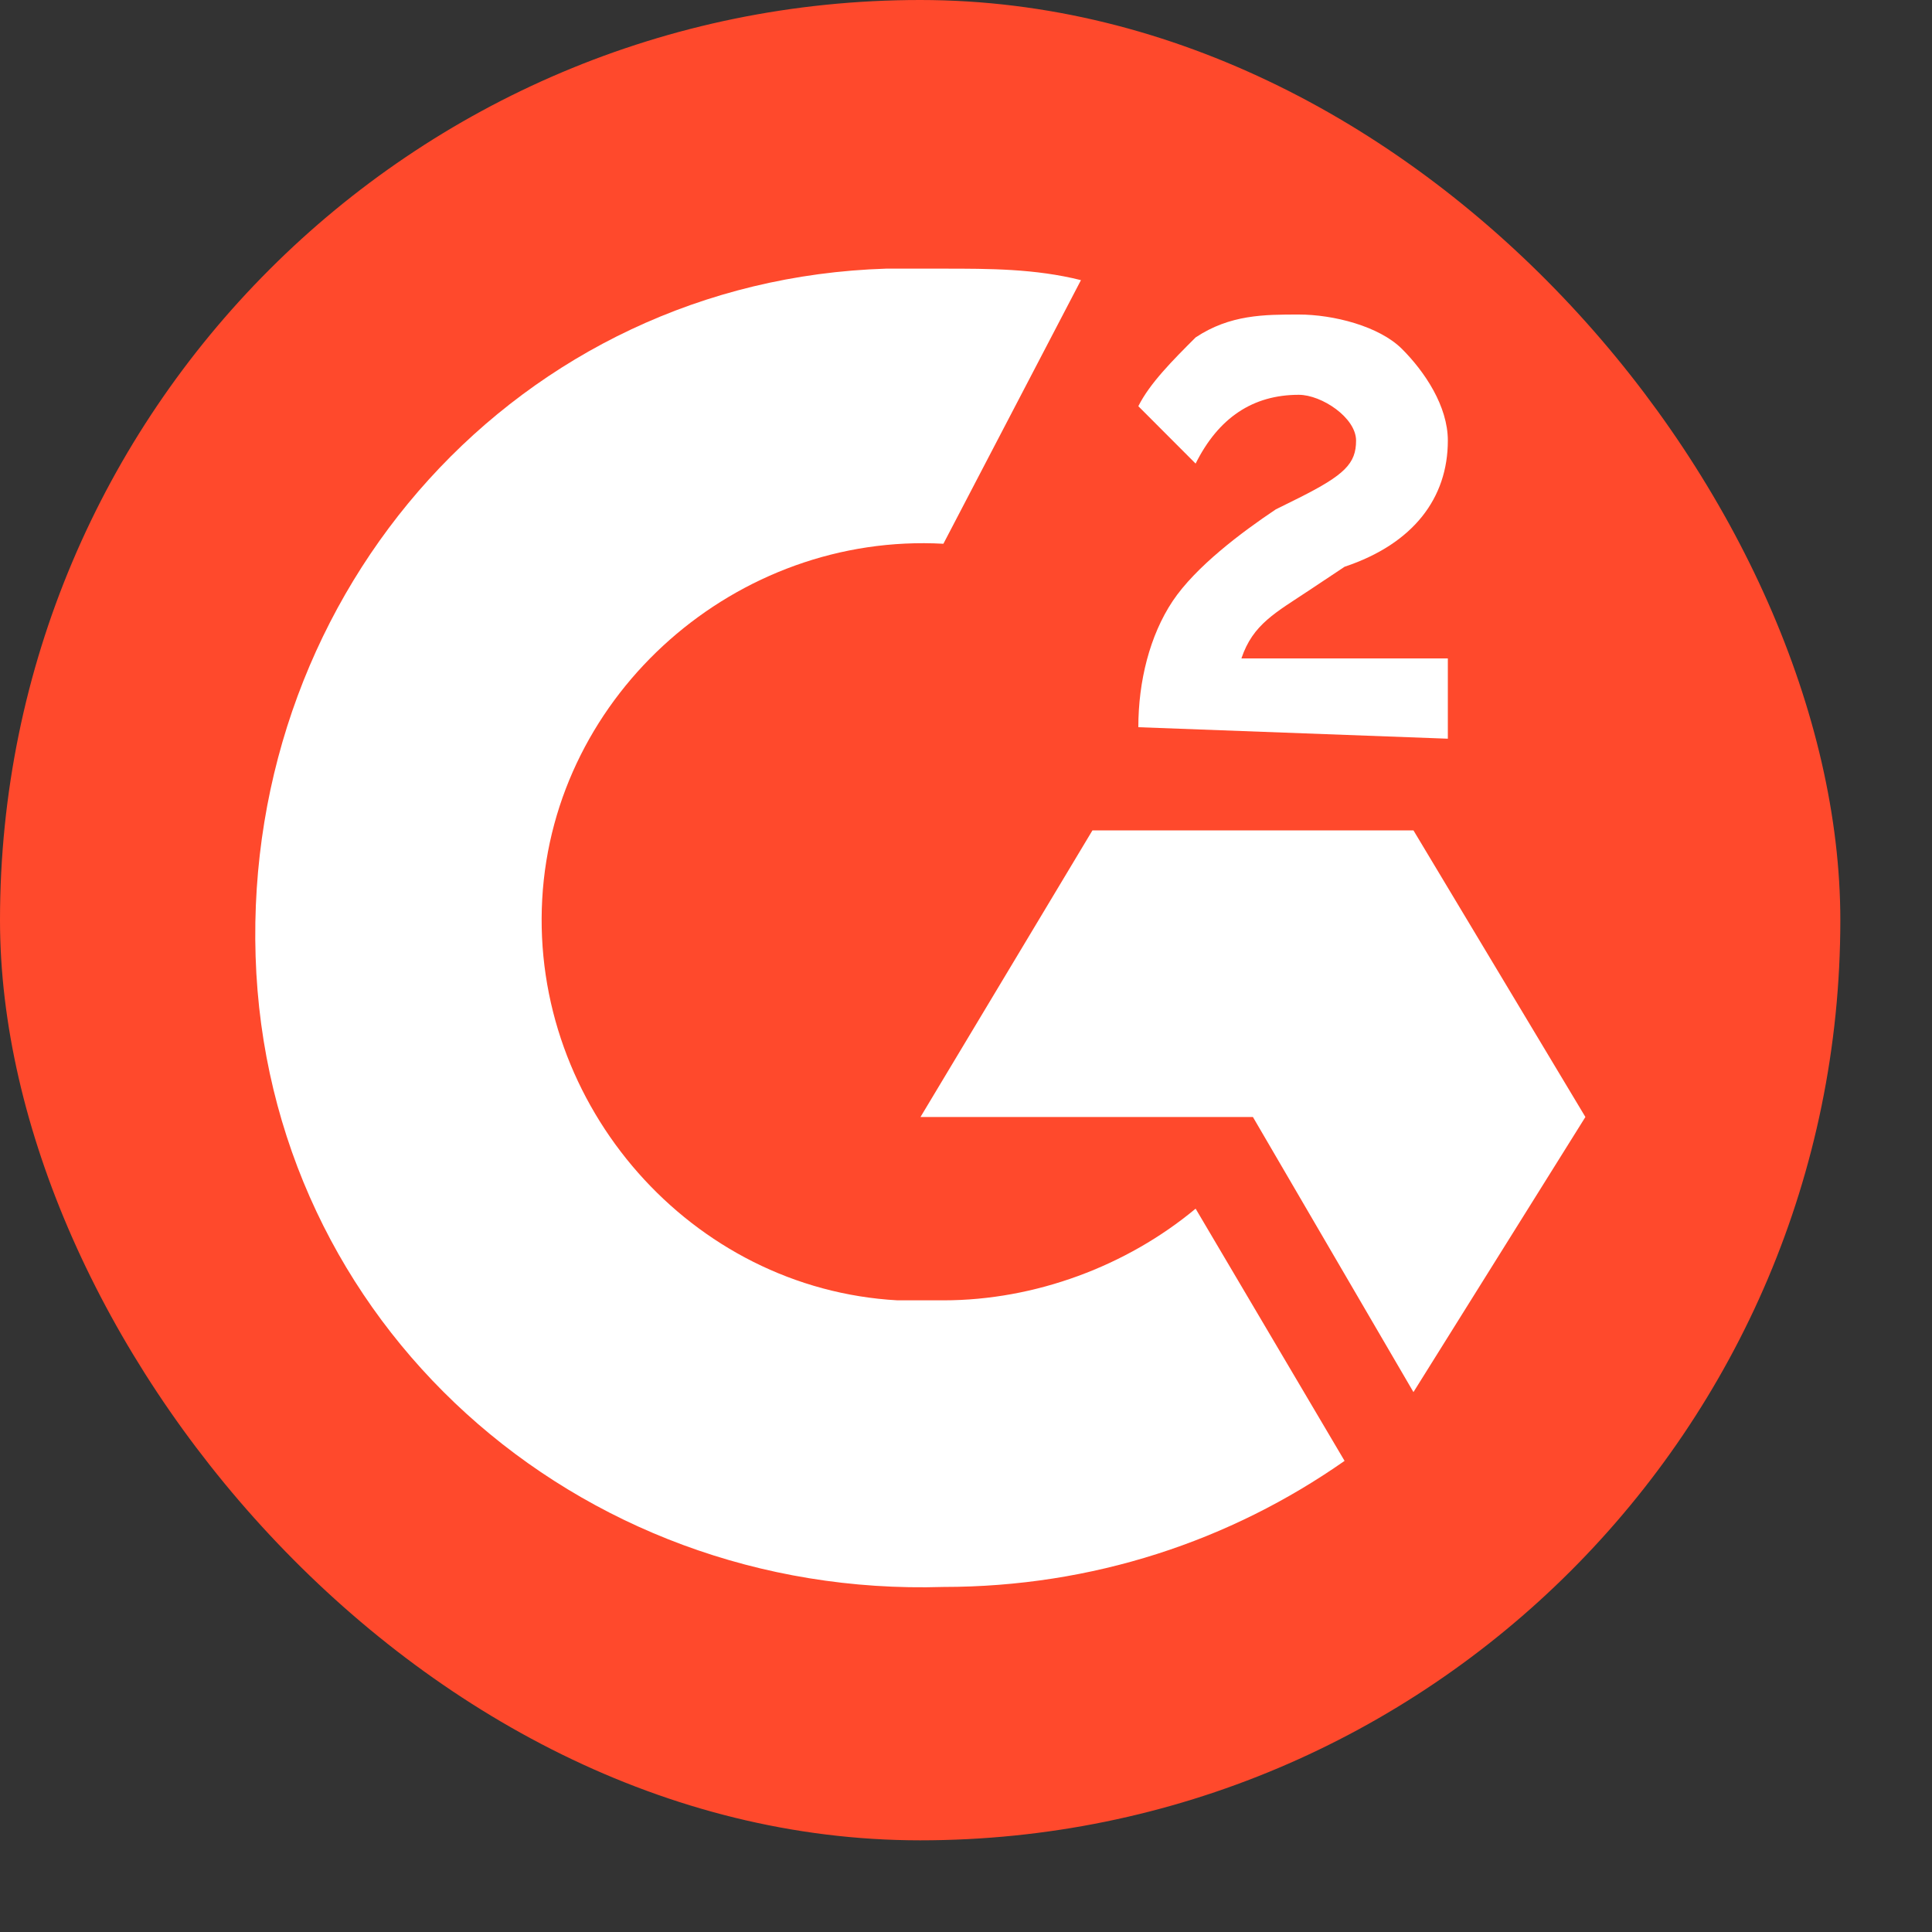
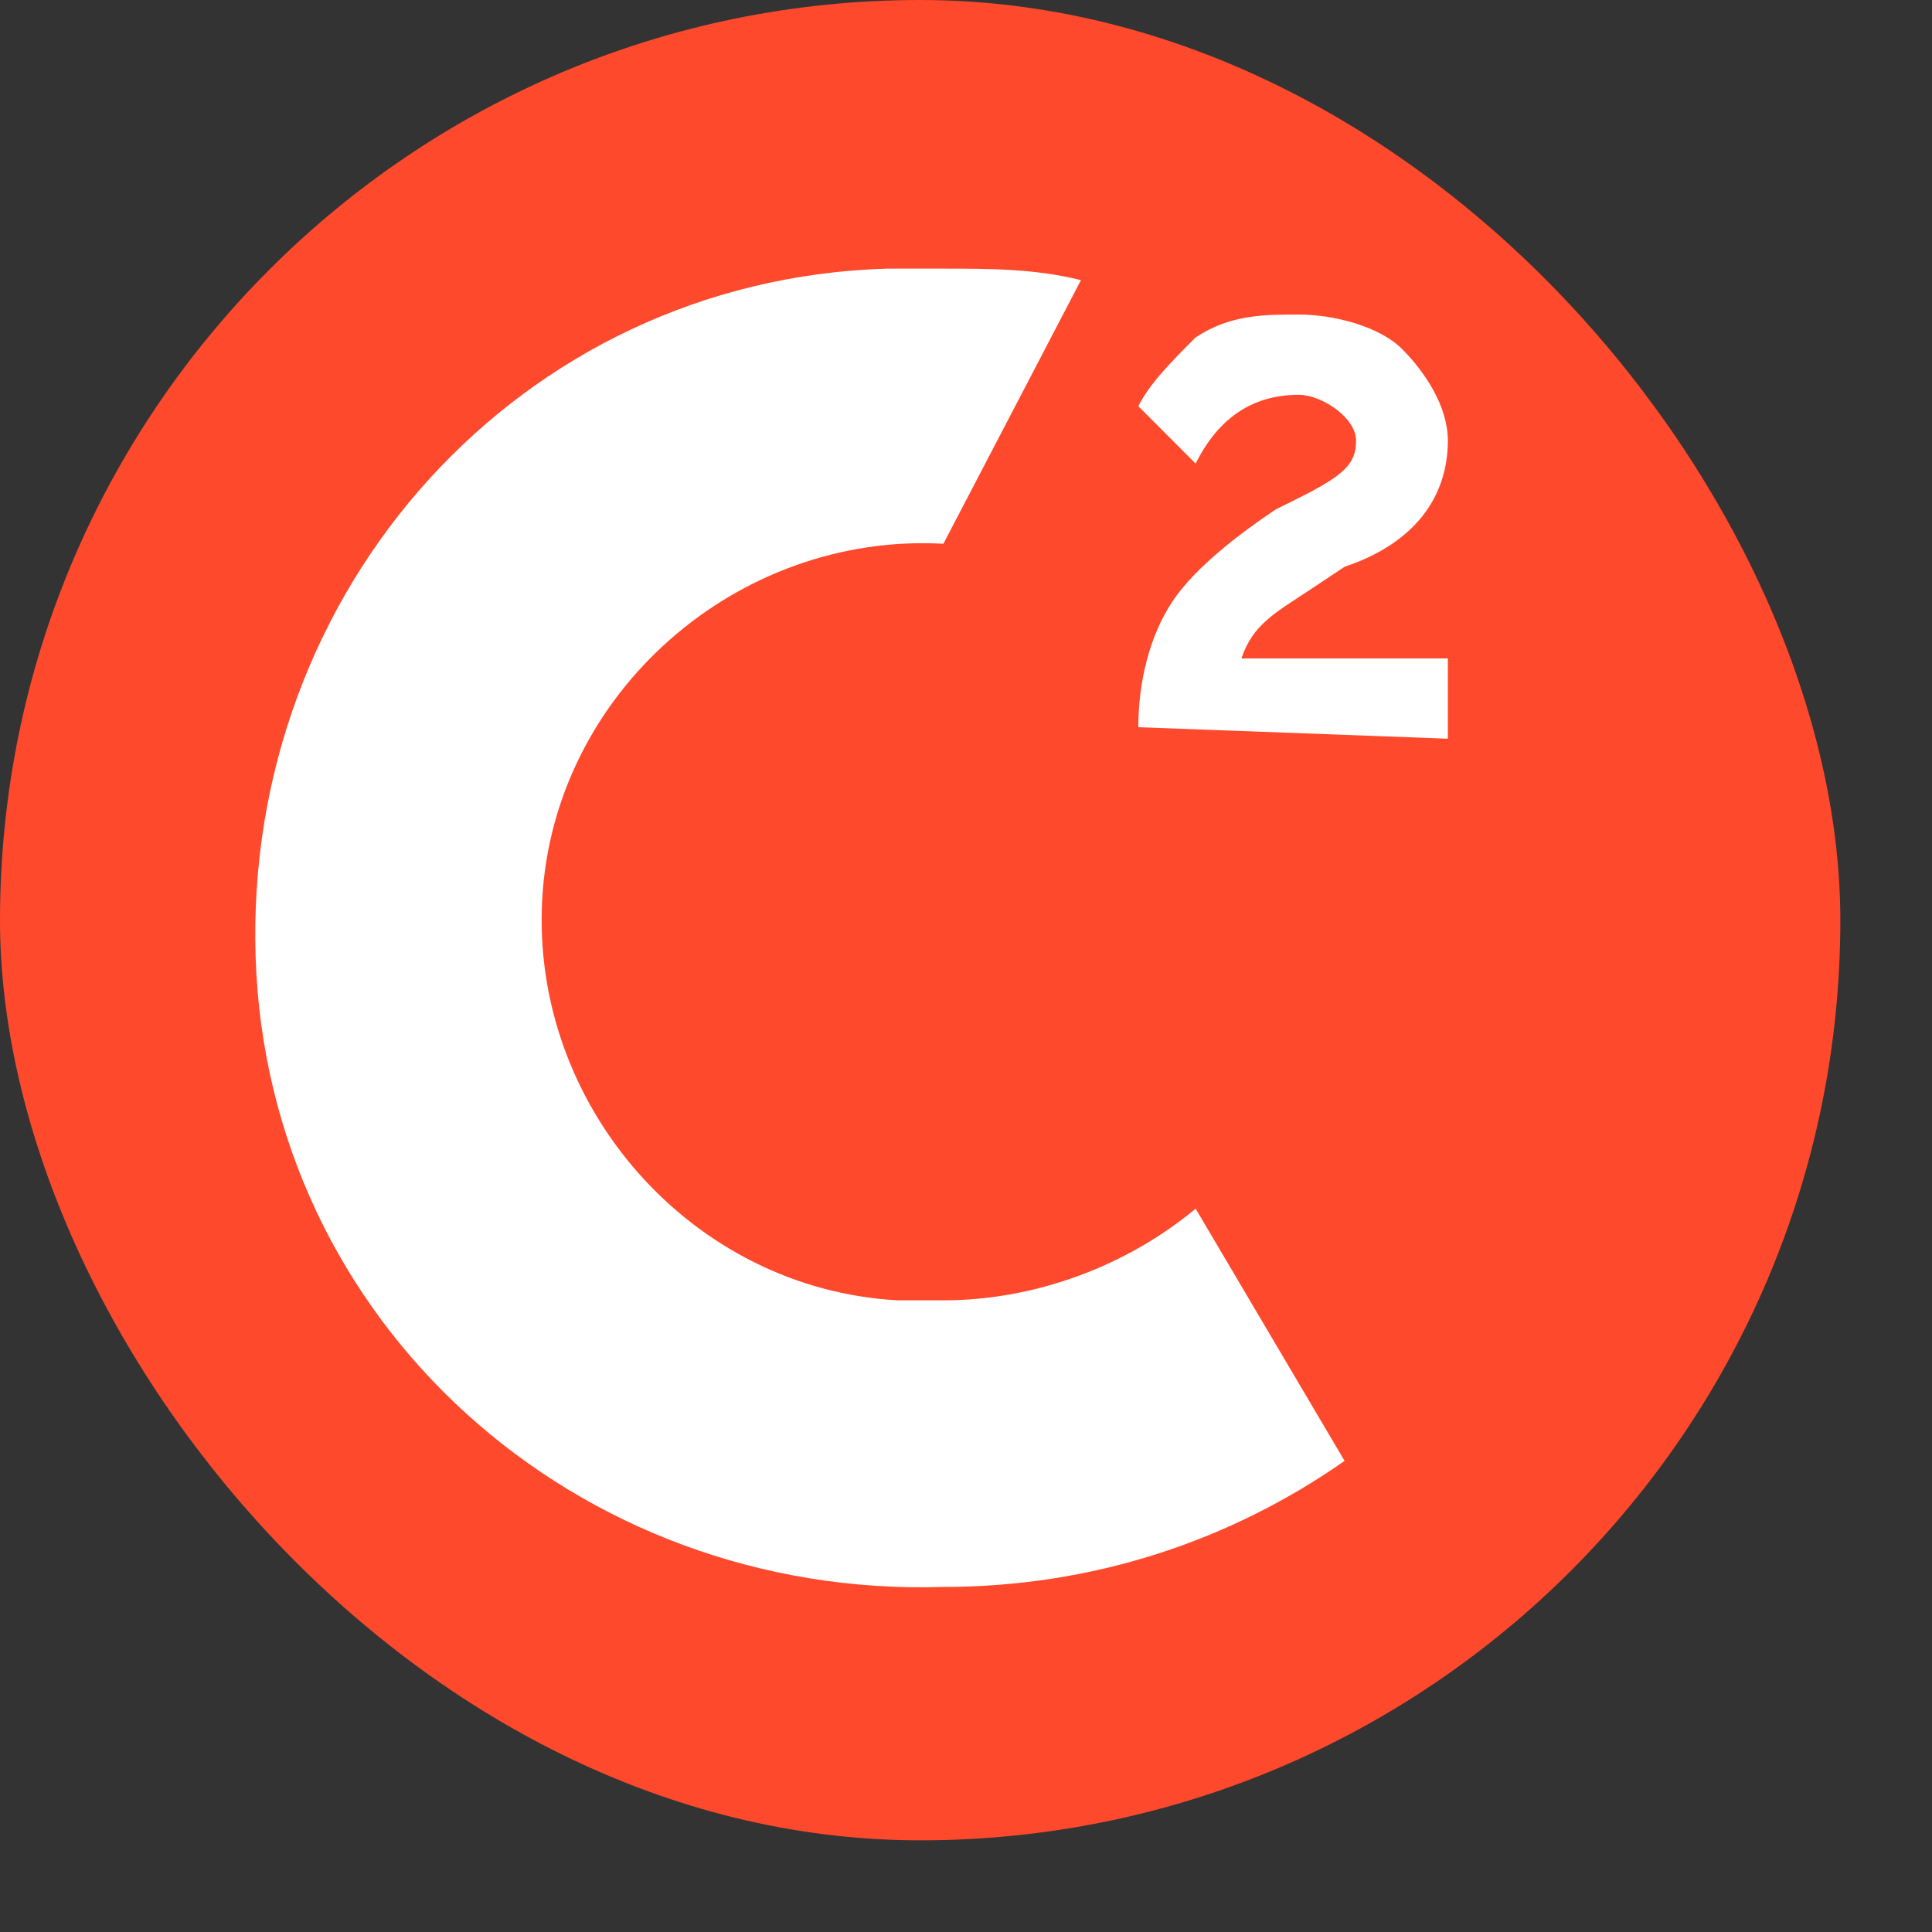
<svg xmlns="http://www.w3.org/2000/svg" width="20" height="20" viewBox="0 0 20 20" fill="none">
  <rect x="0" y="0" width="20" height="20" fill="#333333" stroke="none" />
  <rect width="19.051" height="19.051" rx="9.525" fill="#FF492C" />
  <path d="M11.19 2.9C10.716 2.781 10.241 2.781 9.766 2.781H9.173C5.375 2.9 2.527 6.104 2.646 9.901C2.765 13.699 5.969 16.547 9.766 16.428C11.309 16.428 12.733 15.953 13.919 15.123L12.377 12.512C11.665 13.105 10.716 13.461 9.766 13.461H9.291C7.155 13.343 5.494 11.444 5.613 9.308C5.731 7.172 7.63 5.511 9.766 5.629L11.19 2.9Z" fill="white" />
-   <path d="M16.412 11.563L14.632 8.596H11.309L9.529 11.563H12.97L14.632 14.411L16.412 11.563Z" fill="white" />
  <path d="M12.139 6.223C11.902 6.579 11.784 7.053 11.784 7.528L14.988 7.647V6.816H12.851C12.97 6.46 13.207 6.341 13.563 6.104L13.919 5.867C14.632 5.629 14.988 5.155 14.988 4.561C14.988 4.205 14.75 3.849 14.513 3.612C14.275 3.375 13.801 3.256 13.445 3.256C13.089 3.256 12.733 3.256 12.377 3.493L12.377 3.493C12.139 3.731 11.902 3.968 11.784 4.205L12.377 4.799C12.614 4.324 12.97 4.087 13.445 4.087C13.682 4.087 14.038 4.324 14.038 4.561C14.038 4.799 13.919 4.917 13.445 5.155L13.207 5.273C12.851 5.511 12.377 5.867 12.139 6.223Z" fill="white" />
</svg>